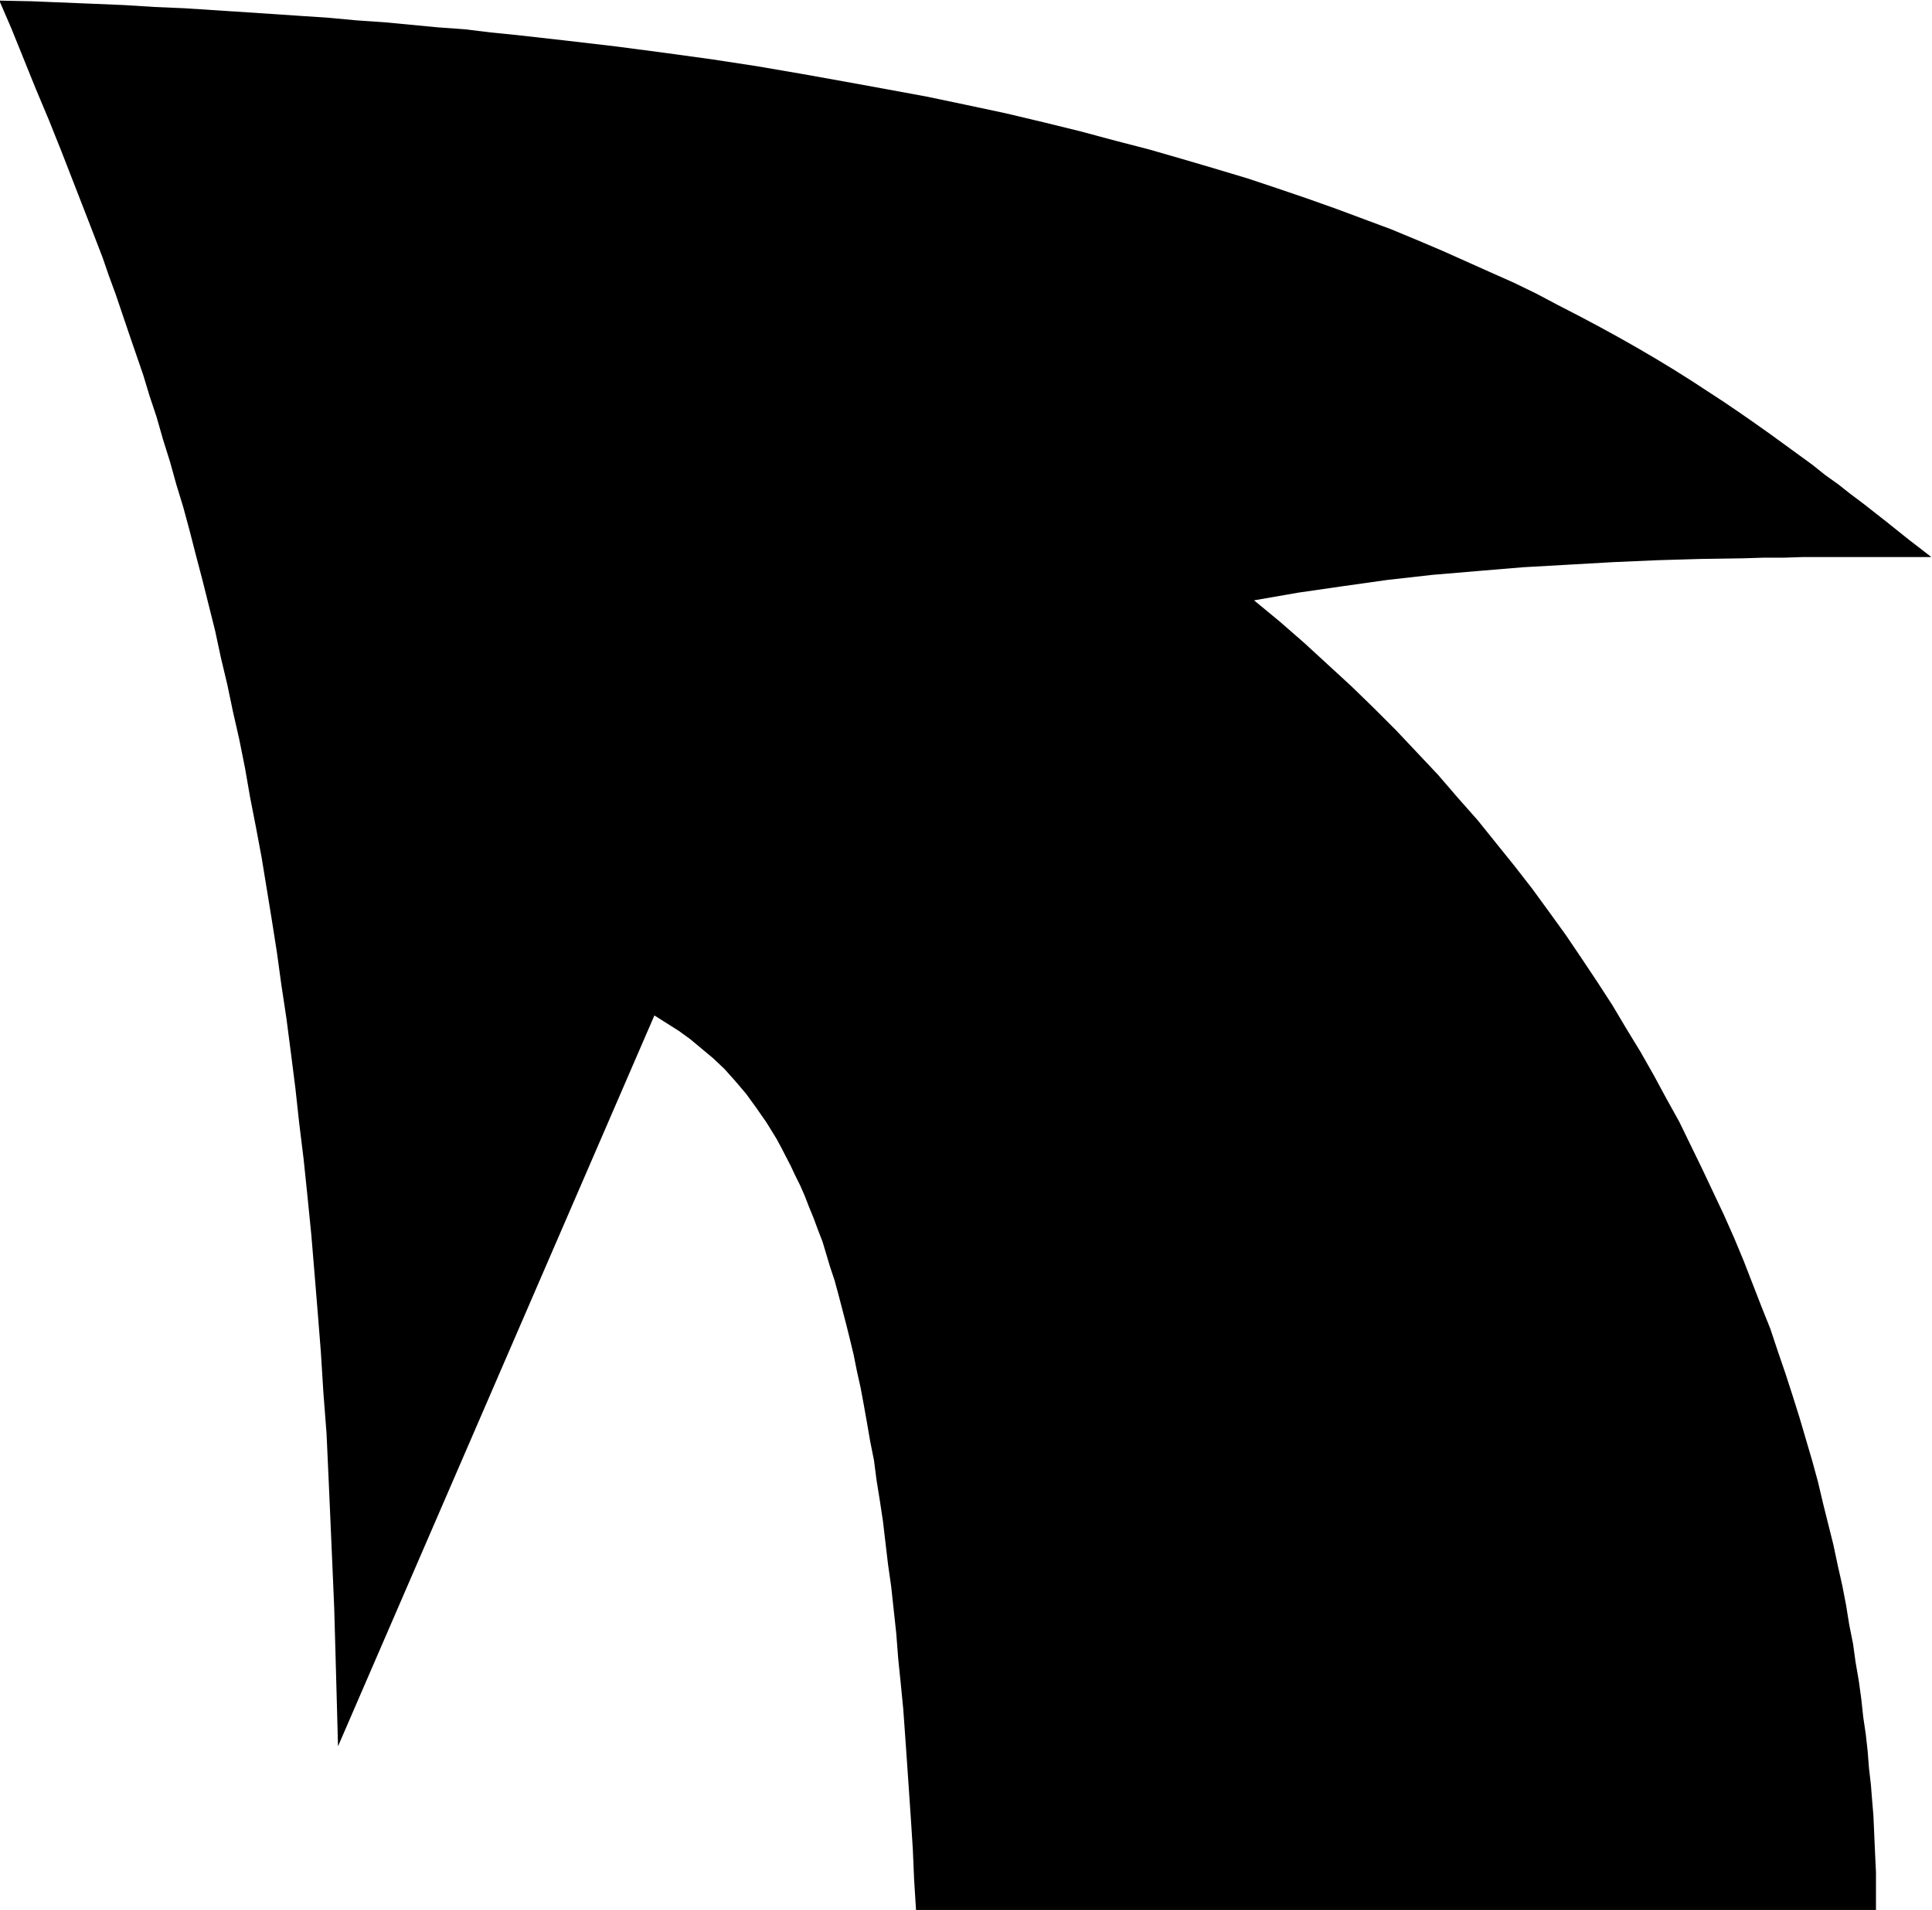
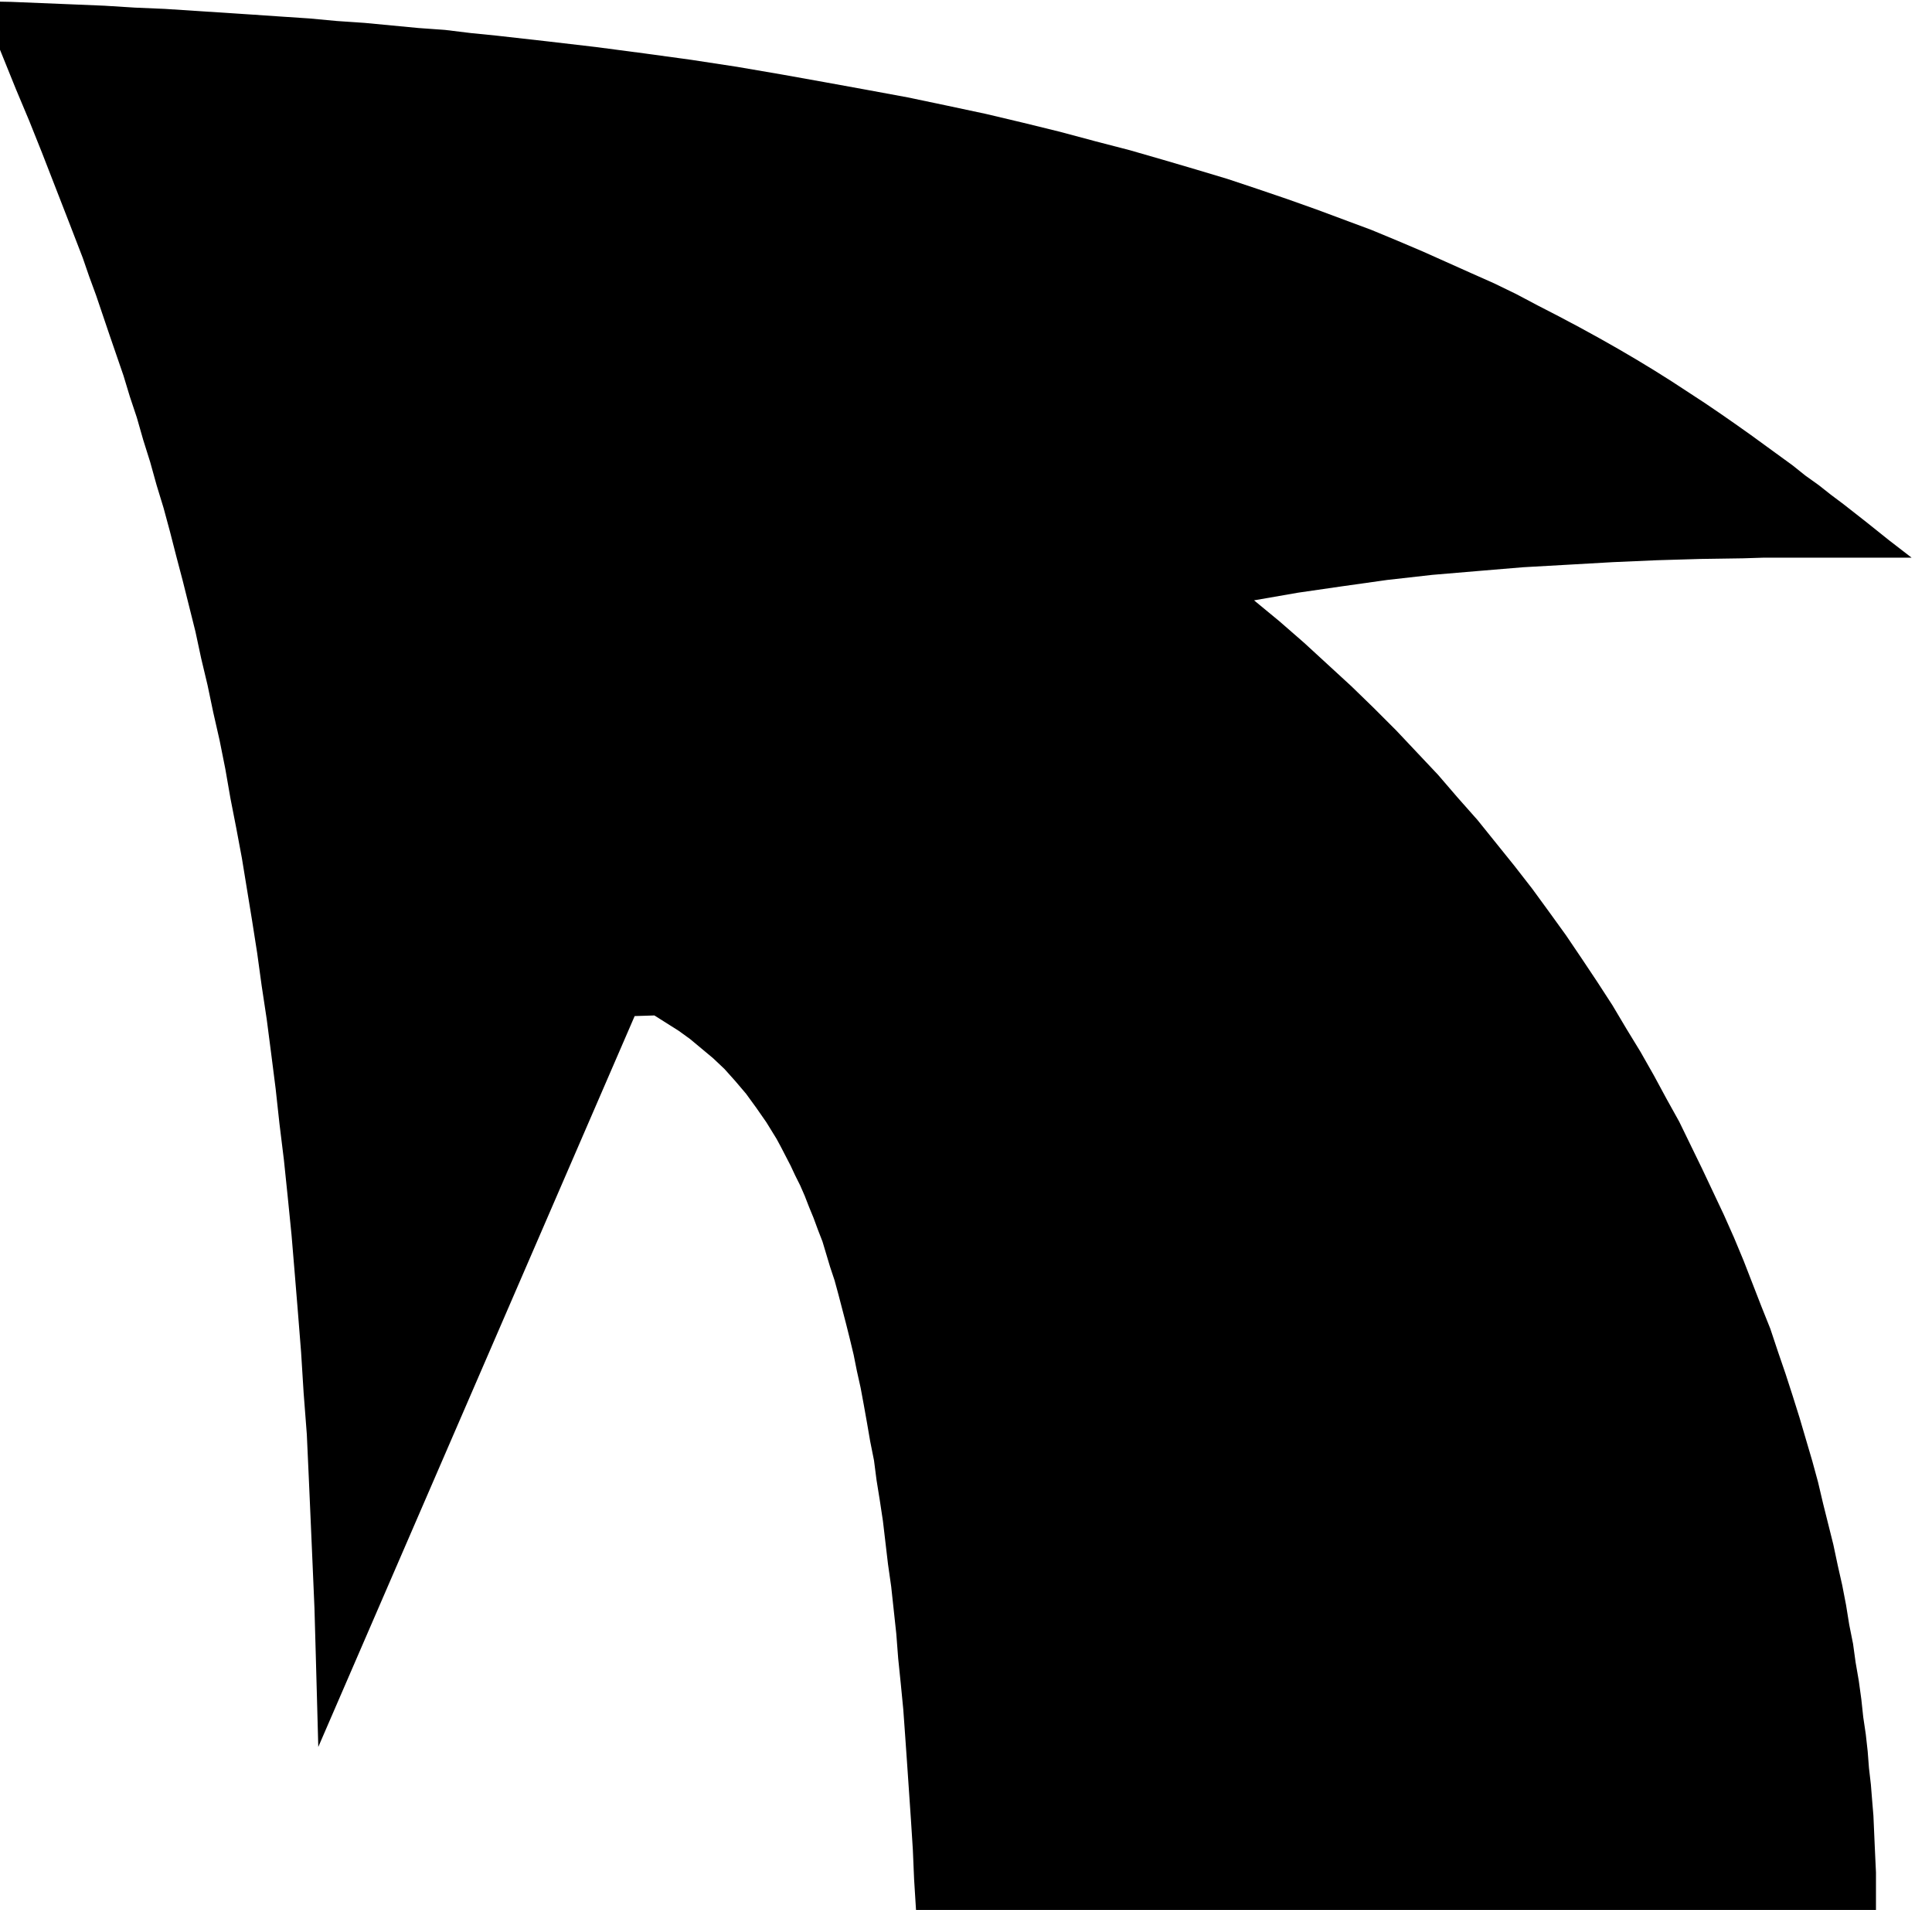
<svg xmlns="http://www.w3.org/2000/svg" fill-rule="evenodd" height="484.752" preserveAspectRatio="none" stroke-linecap="round" viewBox="0 0 3035 3000" width="490.455">
  <style>.brush0{fill:#fff}.pen0{stroke:#000;stroke-width:1;stroke-linejoin:round}</style>
-   <path style="stroke:none;fill:#000" d="m1028 1595 19 12 19 12 18 13 18 15 18 15 18 17 17 19 17 20 16 22 16 23 16 26 7 13 15 29 7 15 8 16 7 16 7 18 7 17 7 19 7 18 6 20 6 20 7 21 6 22 6 23 6 23 6 24 6 25 5 25 6 27 5 27 5 28 5 29 6 30 4 31 5 31 5 33 4 34 4 34 5 35 4 37 4 37 3 39 4 39 4 41 3 42 3 43 3 44 3 44 3 47 2 47 3 48h1508v-59l-1-21-1-22-1-23-1-23-2-24-2-25-3-26-2-26-3-27-4-27-3-28-4-29-5-29-4-29-6-30-5-31-6-31-7-31-7-33-8-32-8-32-8-34-9-33-10-34-10-34-11-35-11-34-12-35-12-36-14-35-14-36-14-36-15-36-16-36-17-36-17-36-18-37-18-37-20-36-20-37-21-37-22-36-22-37-24-37-24-36-25-37-26-36-27-37-28-36-29-36-29-36-31-35-31-36-33-35-33-35-35-35-35-34-37-34-37-34-39-34-40-33 69-12 69-10 71-10 71-8 71-6 72-6 71-4 70-4 69-3 68-2 67-1 32-1h32l31-1h201l-35-27-35-28-37-29-20-15-19-15-21-15-20-16-22-16-22-16-22-16-24-17-23-16-25-17-26-17-26-17-27-17-28-17-29-17-30-17-31-17-32-17-33-17-34-18-35-17-36-16-38-17-38-17-40-17-41-17-43-16-43-16-45-16-47-16-48-16-50-15-51-15-52-15-54-14-56-15-57-14-59-14-61-13-62-13-65-12-66-12-67-12-70-12-72-11-73-10-76-10-77-9-80-9-40-4-41-5-42-3-42-4-42-4-44-3-43-4-45-3-44-3-46-3-46-3-46-3-47-2-48-3-48-2-49-2-49-2-50-1 19 44 19 47 19 47 21 50 20 50 21 54 21 54 22 57 10 29 11 30 21 62 11 32 11 32 10 33 11 33 10 35 11 35 10 36 11 36 10 37 10 39 10 38 10 40 10 40 9 42 10 42 9 43 10 44 9 45 8 46 9 46 9 48 8 49 8 49 8 51 7 51 8 53 7 54 7 55 6 55 7 57 6 58 6 60 5 60 5 61 5 63 4 64 5 65 3 66 3 68 3 69 3 70 2 71 2 73 2 74 497-1148z" />
+   <path style="stroke:none;fill:#000" d="m1028 1595 19 12 19 12 18 13 18 15 18 15 18 17 17 19 17 20 16 22 16 23 16 26 7 13 15 29 7 15 8 16 7 16 7 18 7 17 7 19 7 18 6 20 6 20 7 21 6 22 6 23 6 23 6 24 6 25 5 25 6 27 5 27 5 28 5 29 6 30 4 31 5 31 5 33 4 34 4 34 5 35 4 37 4 37 3 39 4 39 4 41 3 42 3 43 3 44 3 44 3 47 2 47 3 48h1508v-59l-1-21-1-22-1-23-1-23-2-24-2-25-3-26-2-26-3-27-4-27-3-28-4-29-5-29-4-29-6-30-5-31-6-31-7-31-7-33-8-32-8-32-8-34-9-33-10-34-10-34-11-35-11-34-12-35-12-36-14-35-14-36-14-36-15-36-16-36-17-36-17-36-18-37-18-37-20-36-20-37-21-37-22-36-22-37-24-37-24-36-25-37-26-36-27-37-28-36-29-36-29-36-31-35-31-36-33-35-33-35-35-35-35-34-37-34-37-34-39-34-40-33 69-12 69-10 71-10 71-8 71-6 72-6 71-4 70-4 69-3 68-2 67-1 32-1h32h201l-35-27-35-28-37-29-20-15-19-15-21-15-20-16-22-16-22-16-22-16-24-17-23-16-25-17-26-17-26-17-27-17-28-17-29-17-30-17-31-17-32-17-33-17-34-18-35-17-36-16-38-17-38-17-40-17-41-17-43-16-43-16-45-16-47-16-48-16-50-15-51-15-52-15-54-14-56-15-57-14-59-14-61-13-62-13-65-12-66-12-67-12-70-12-72-11-73-10-76-10-77-9-80-9-40-4-41-5-42-3-42-4-42-4-44-3-43-4-45-3-44-3-46-3-46-3-46-3-47-2-48-3-48-2-49-2-49-2-50-1 19 44 19 47 19 47 21 50 20 50 21 54 21 54 22 57 10 29 11 30 21 62 11 32 11 32 10 33 11 33 10 35 11 35 10 36 11 36 10 37 10 39 10 38 10 40 10 40 9 42 10 42 9 43 10 44 9 45 8 46 9 46 9 48 8 49 8 49 8 51 7 51 8 53 7 54 7 55 6 55 7 57 6 58 6 60 5 60 5 61 5 63 4 64 5 65 3 66 3 68 3 69 3 70 2 71 2 73 2 74 497-1148z" />
</svg>